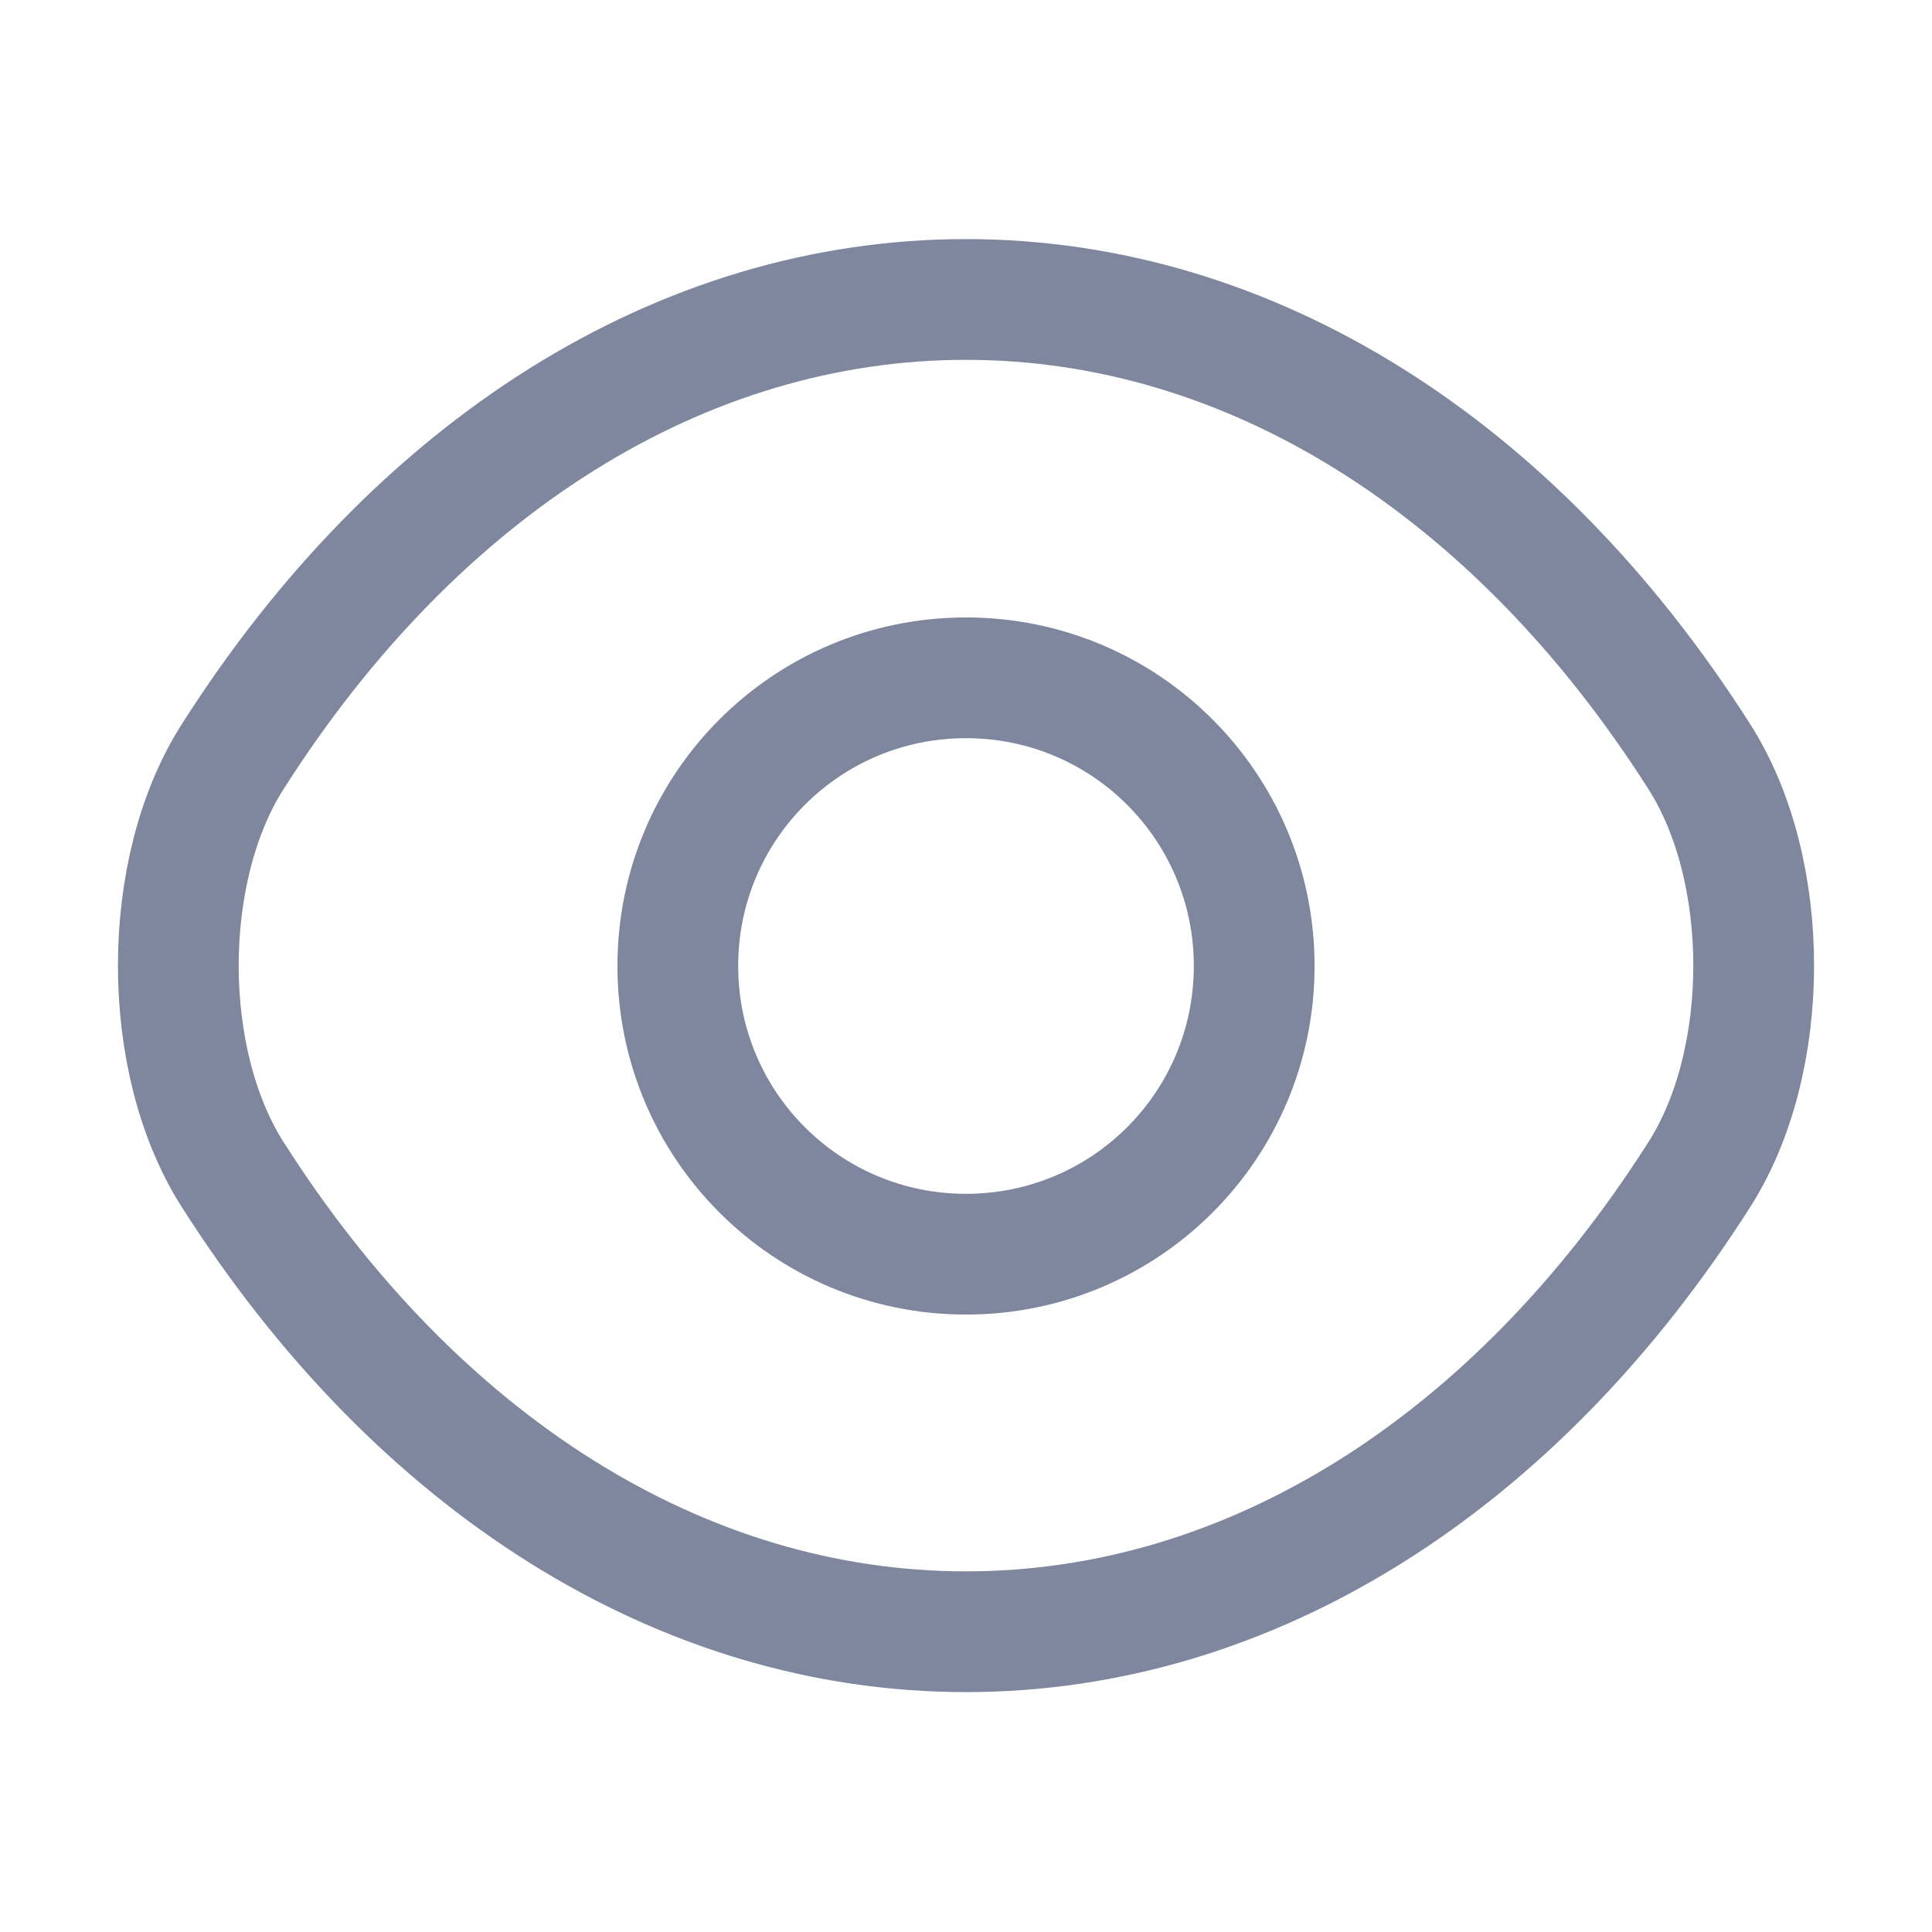
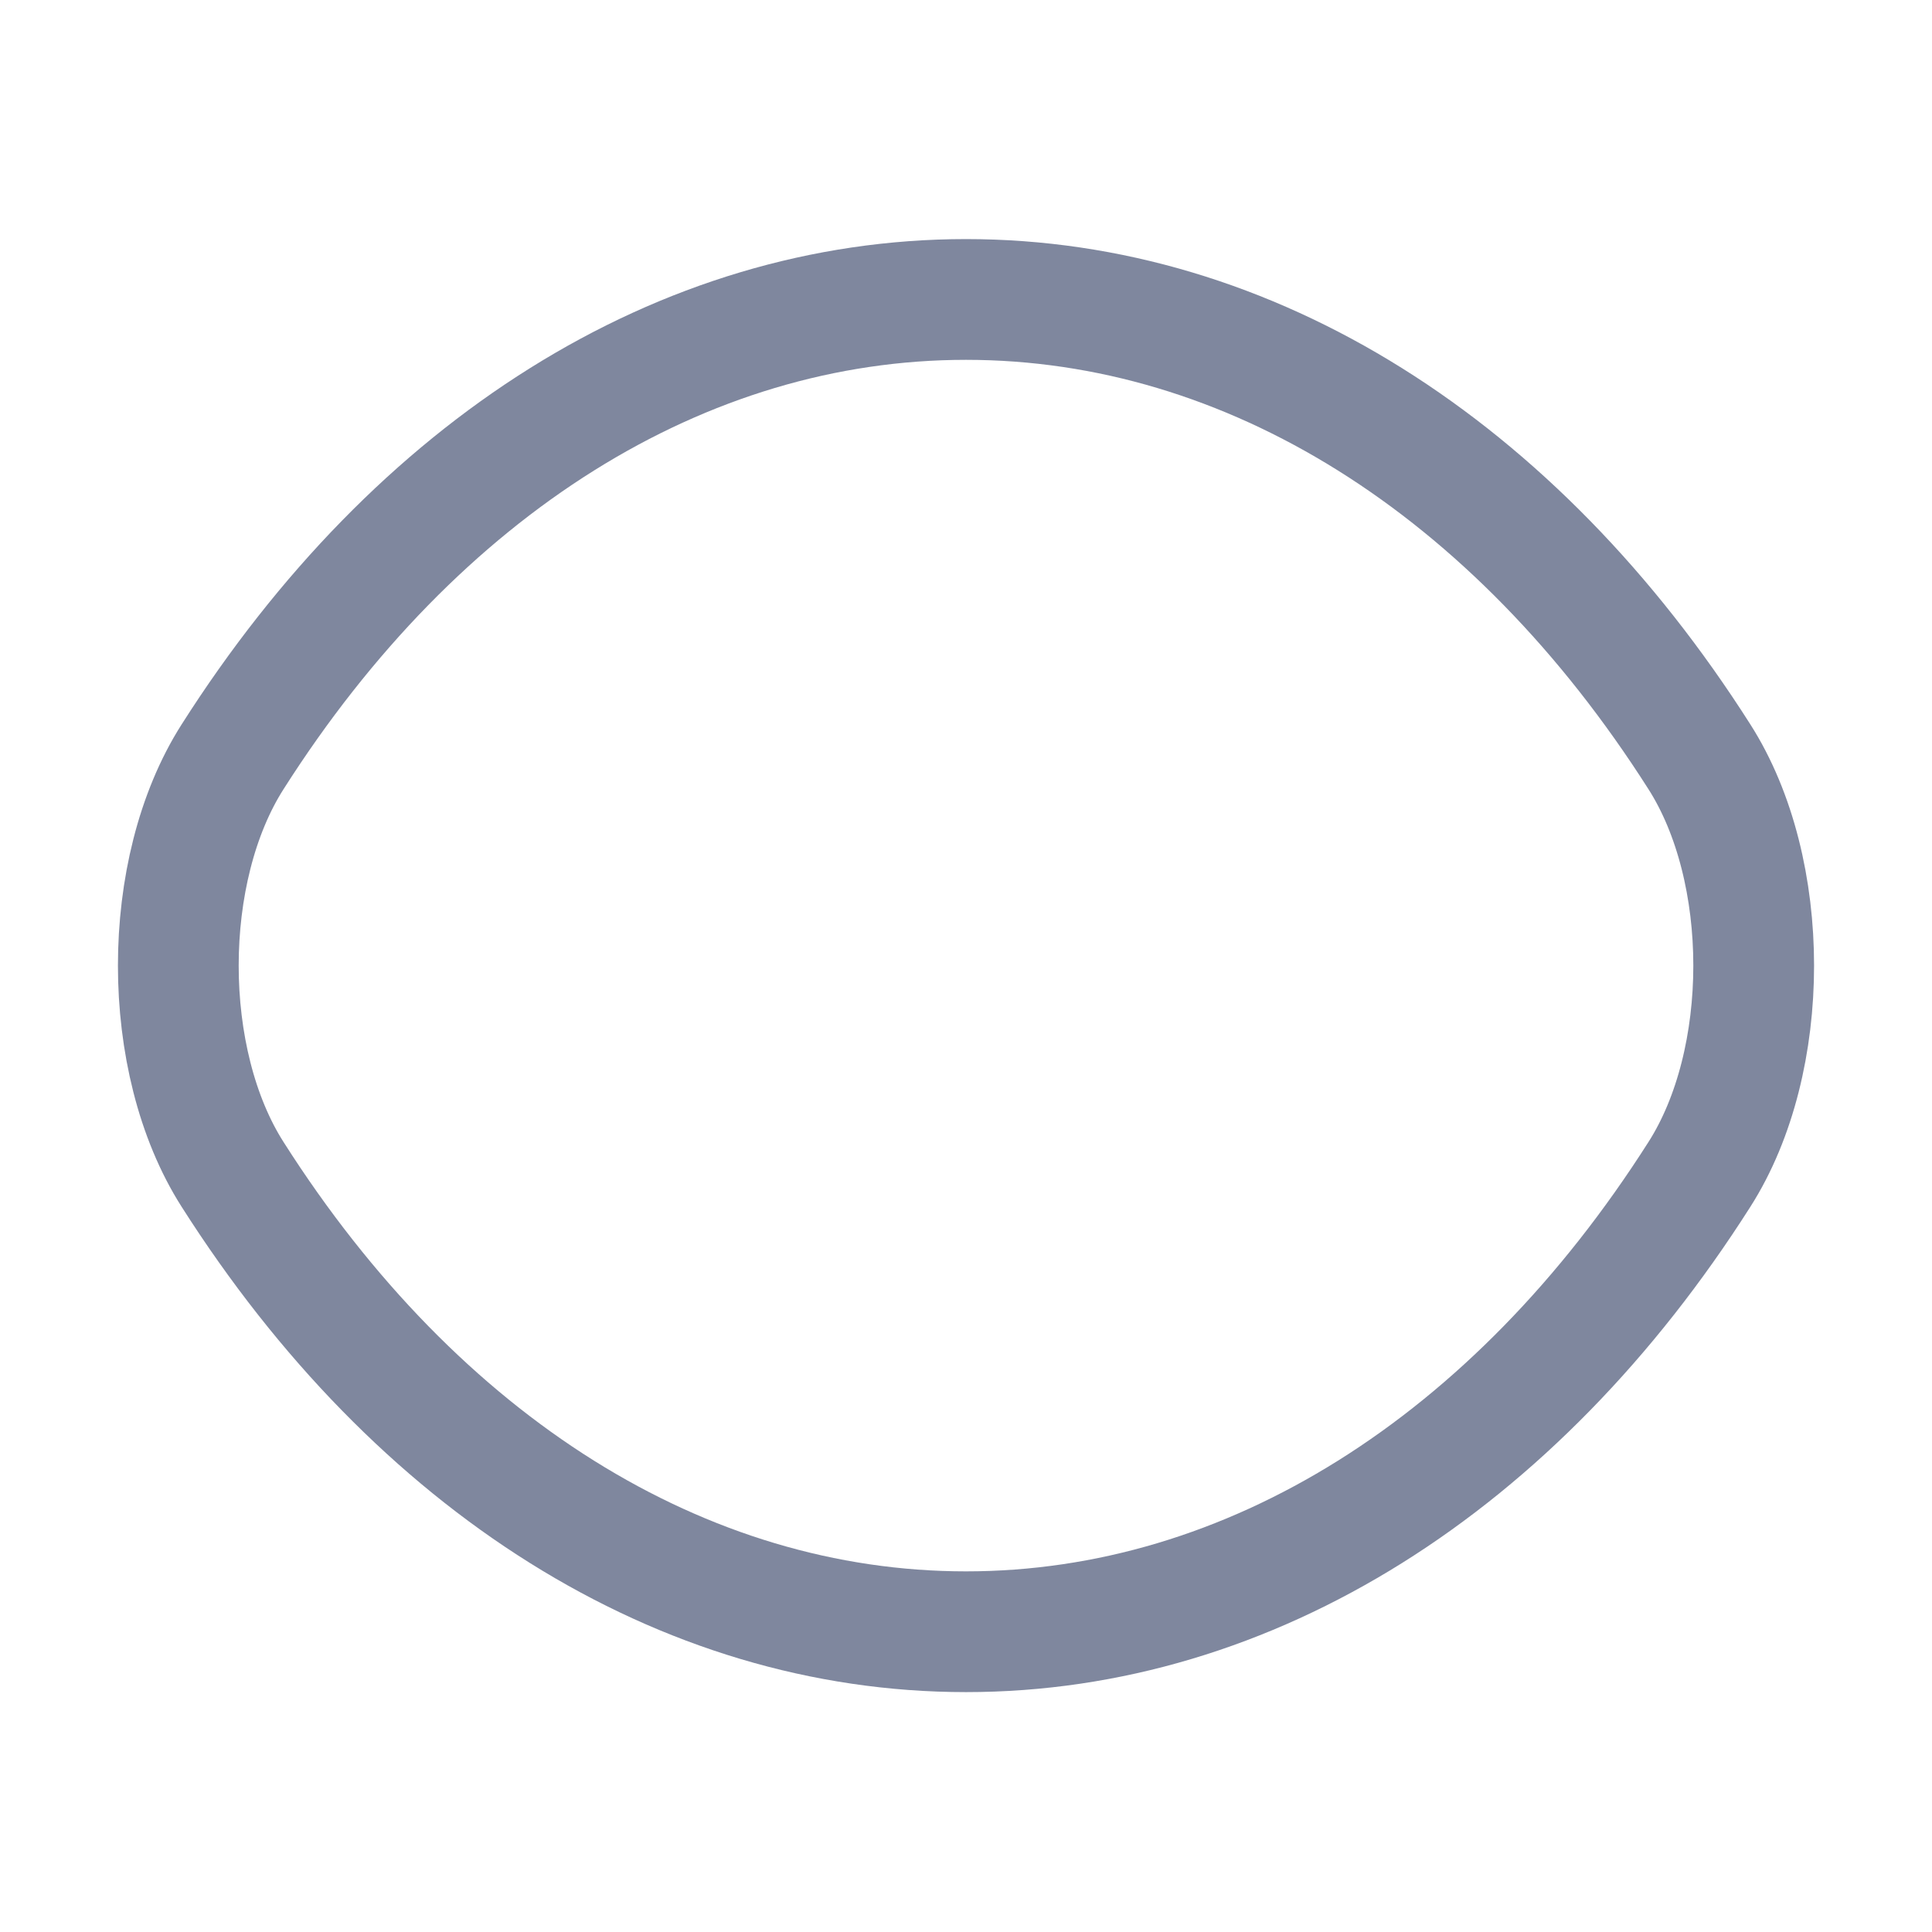
<svg xmlns="http://www.w3.org/2000/svg" width="24" height="24" viewBox="0 0 24 24" fill="none">
-   <path d="M15.58 12C15.58 13.98 13.98 15.58 12 15.58C10.02 15.58 8.42 13.98 8.42 12C8.42 10.02 10.02 8.42 12 8.42C13.98 8.42 15.58 10.02 15.58 12Z" stroke="#7F879E" stroke-width="1.5" stroke-linecap="round" stroke-linejoin="round" />
  <path d="M12 20.27C15.53 20.27 18.82 18.19 21.11 14.59C22.01 13.18 22.01 10.81 21.11 9.4C18.82 5.8 15.53 3.72 12 3.72C8.47 3.72 5.18 5.8 2.89 9.4C1.99 10.81 1.99 13.18 2.89 14.59C5.18 18.19 8.47 20.27 12 20.27Z" stroke="#7F879E" stroke-width="1.5" stroke-linecap="round" stroke-linejoin="round" />
</svg>